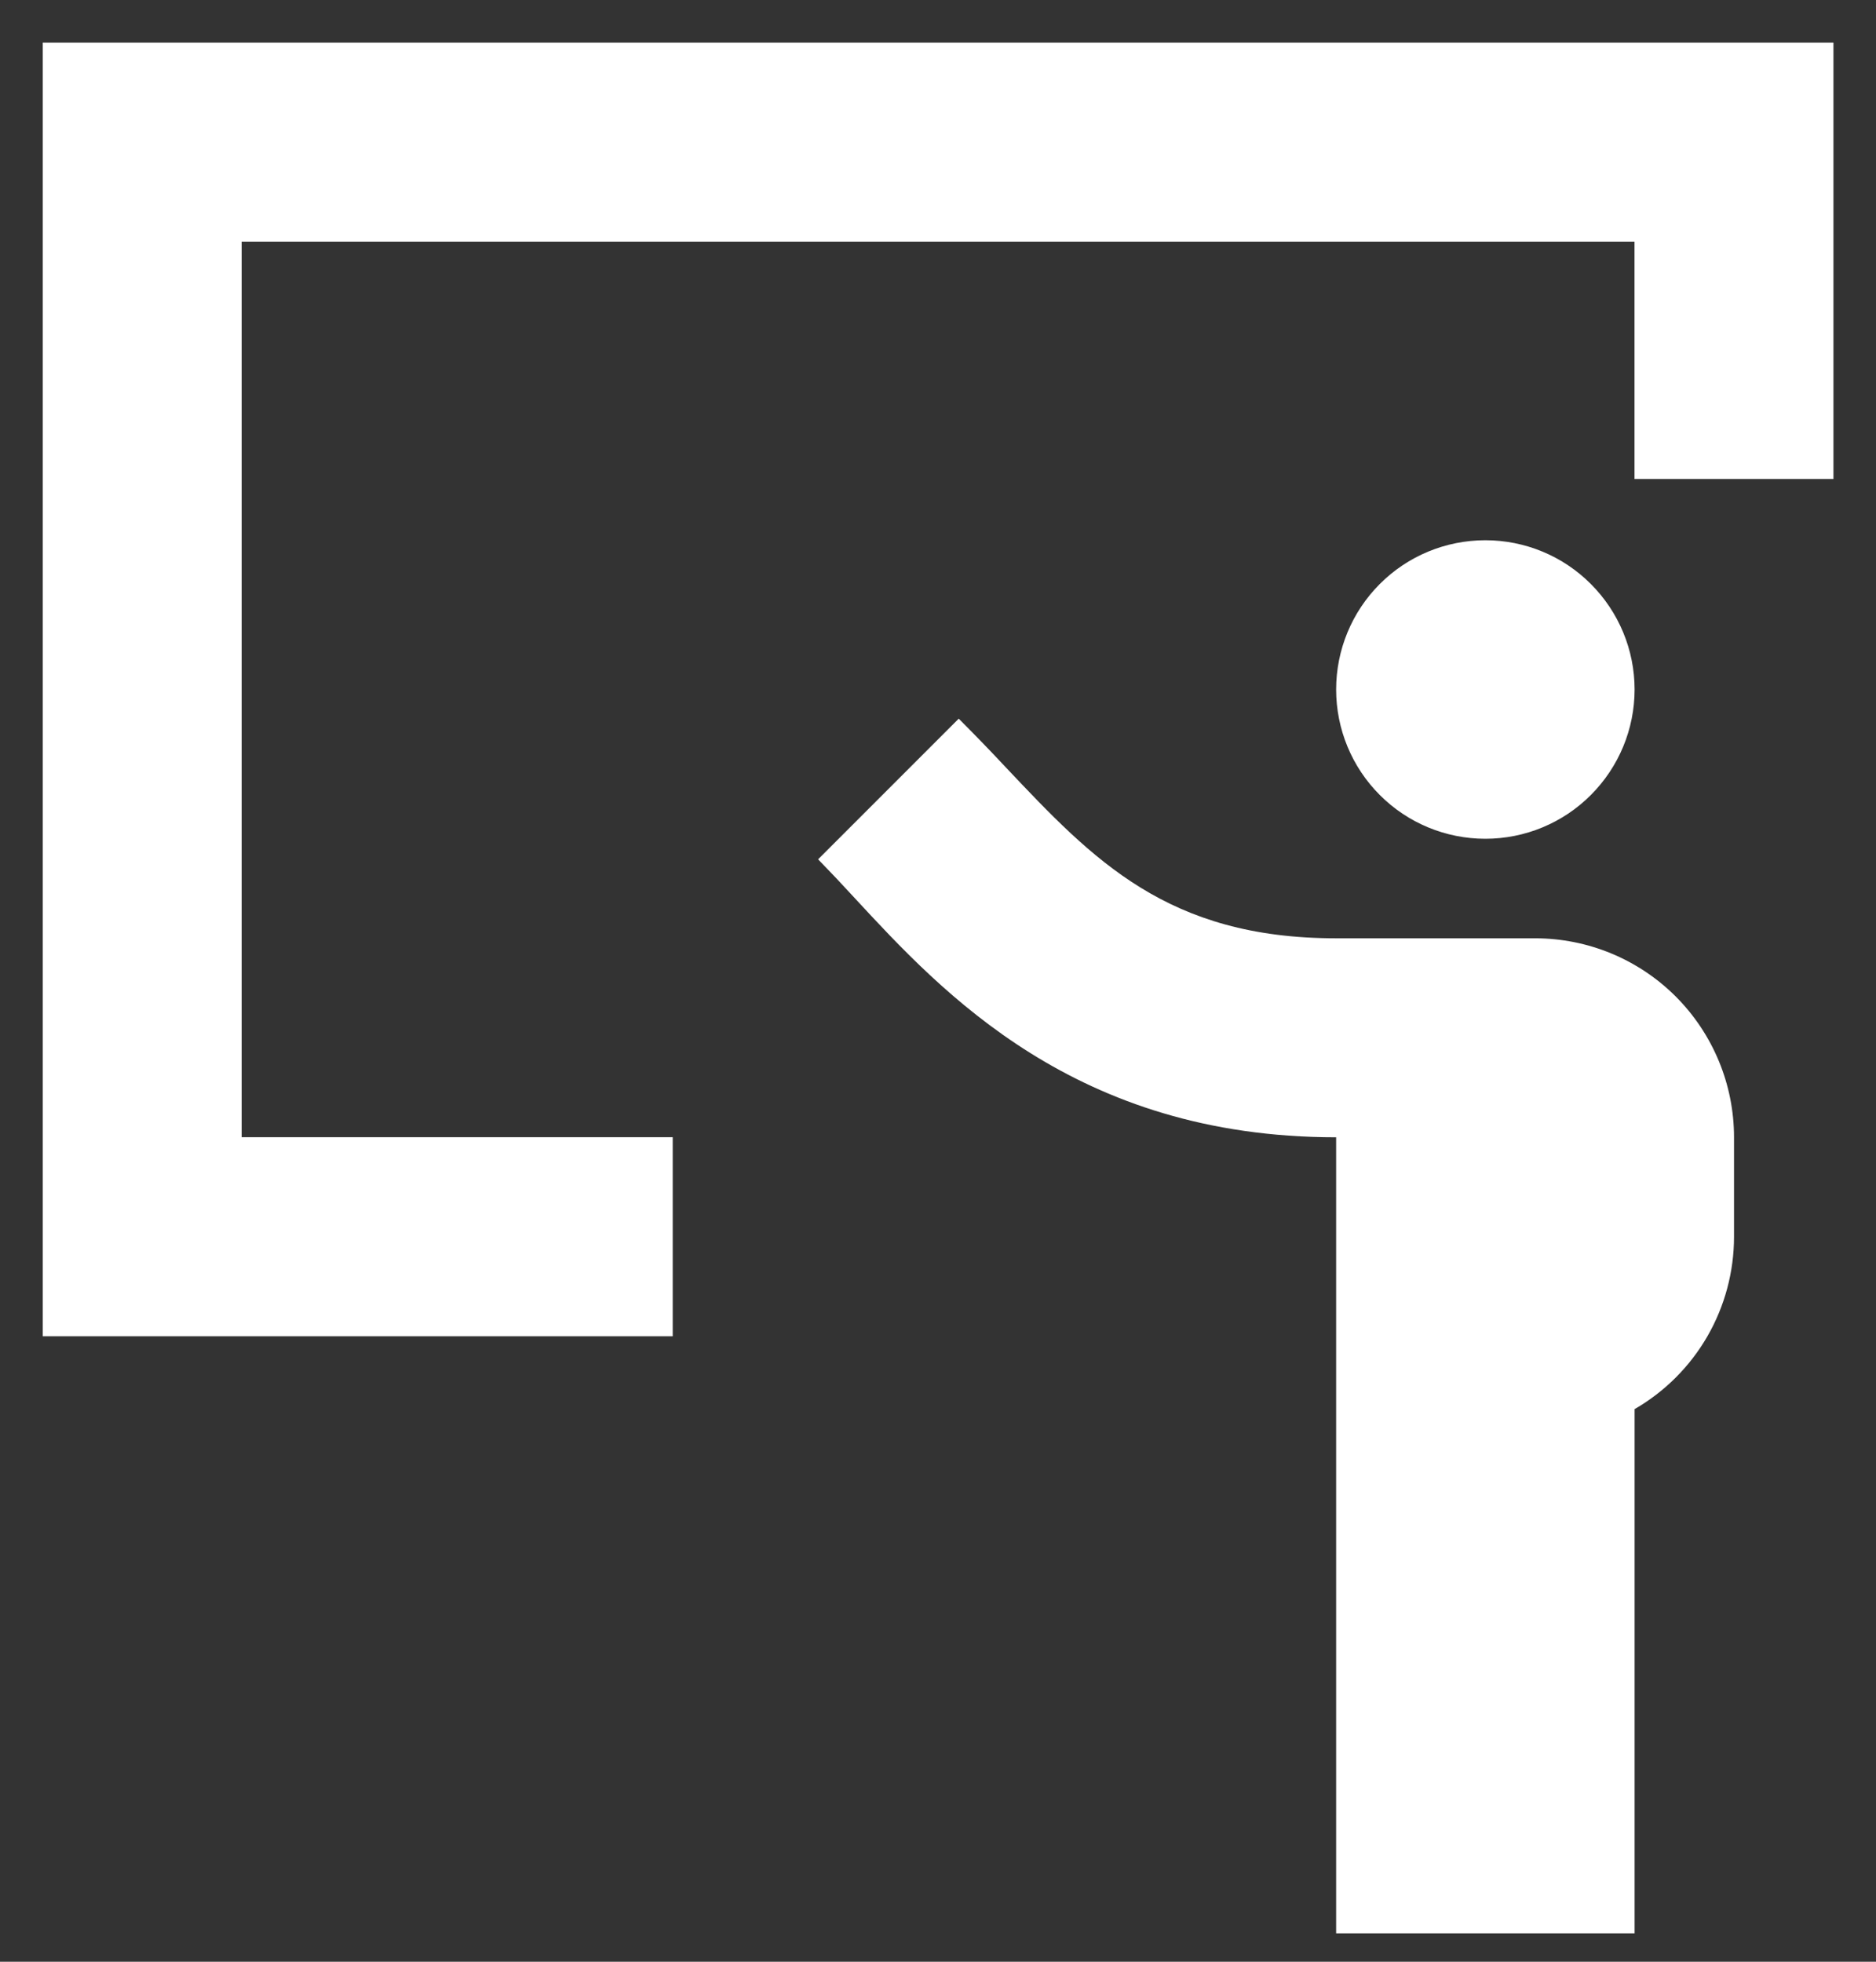
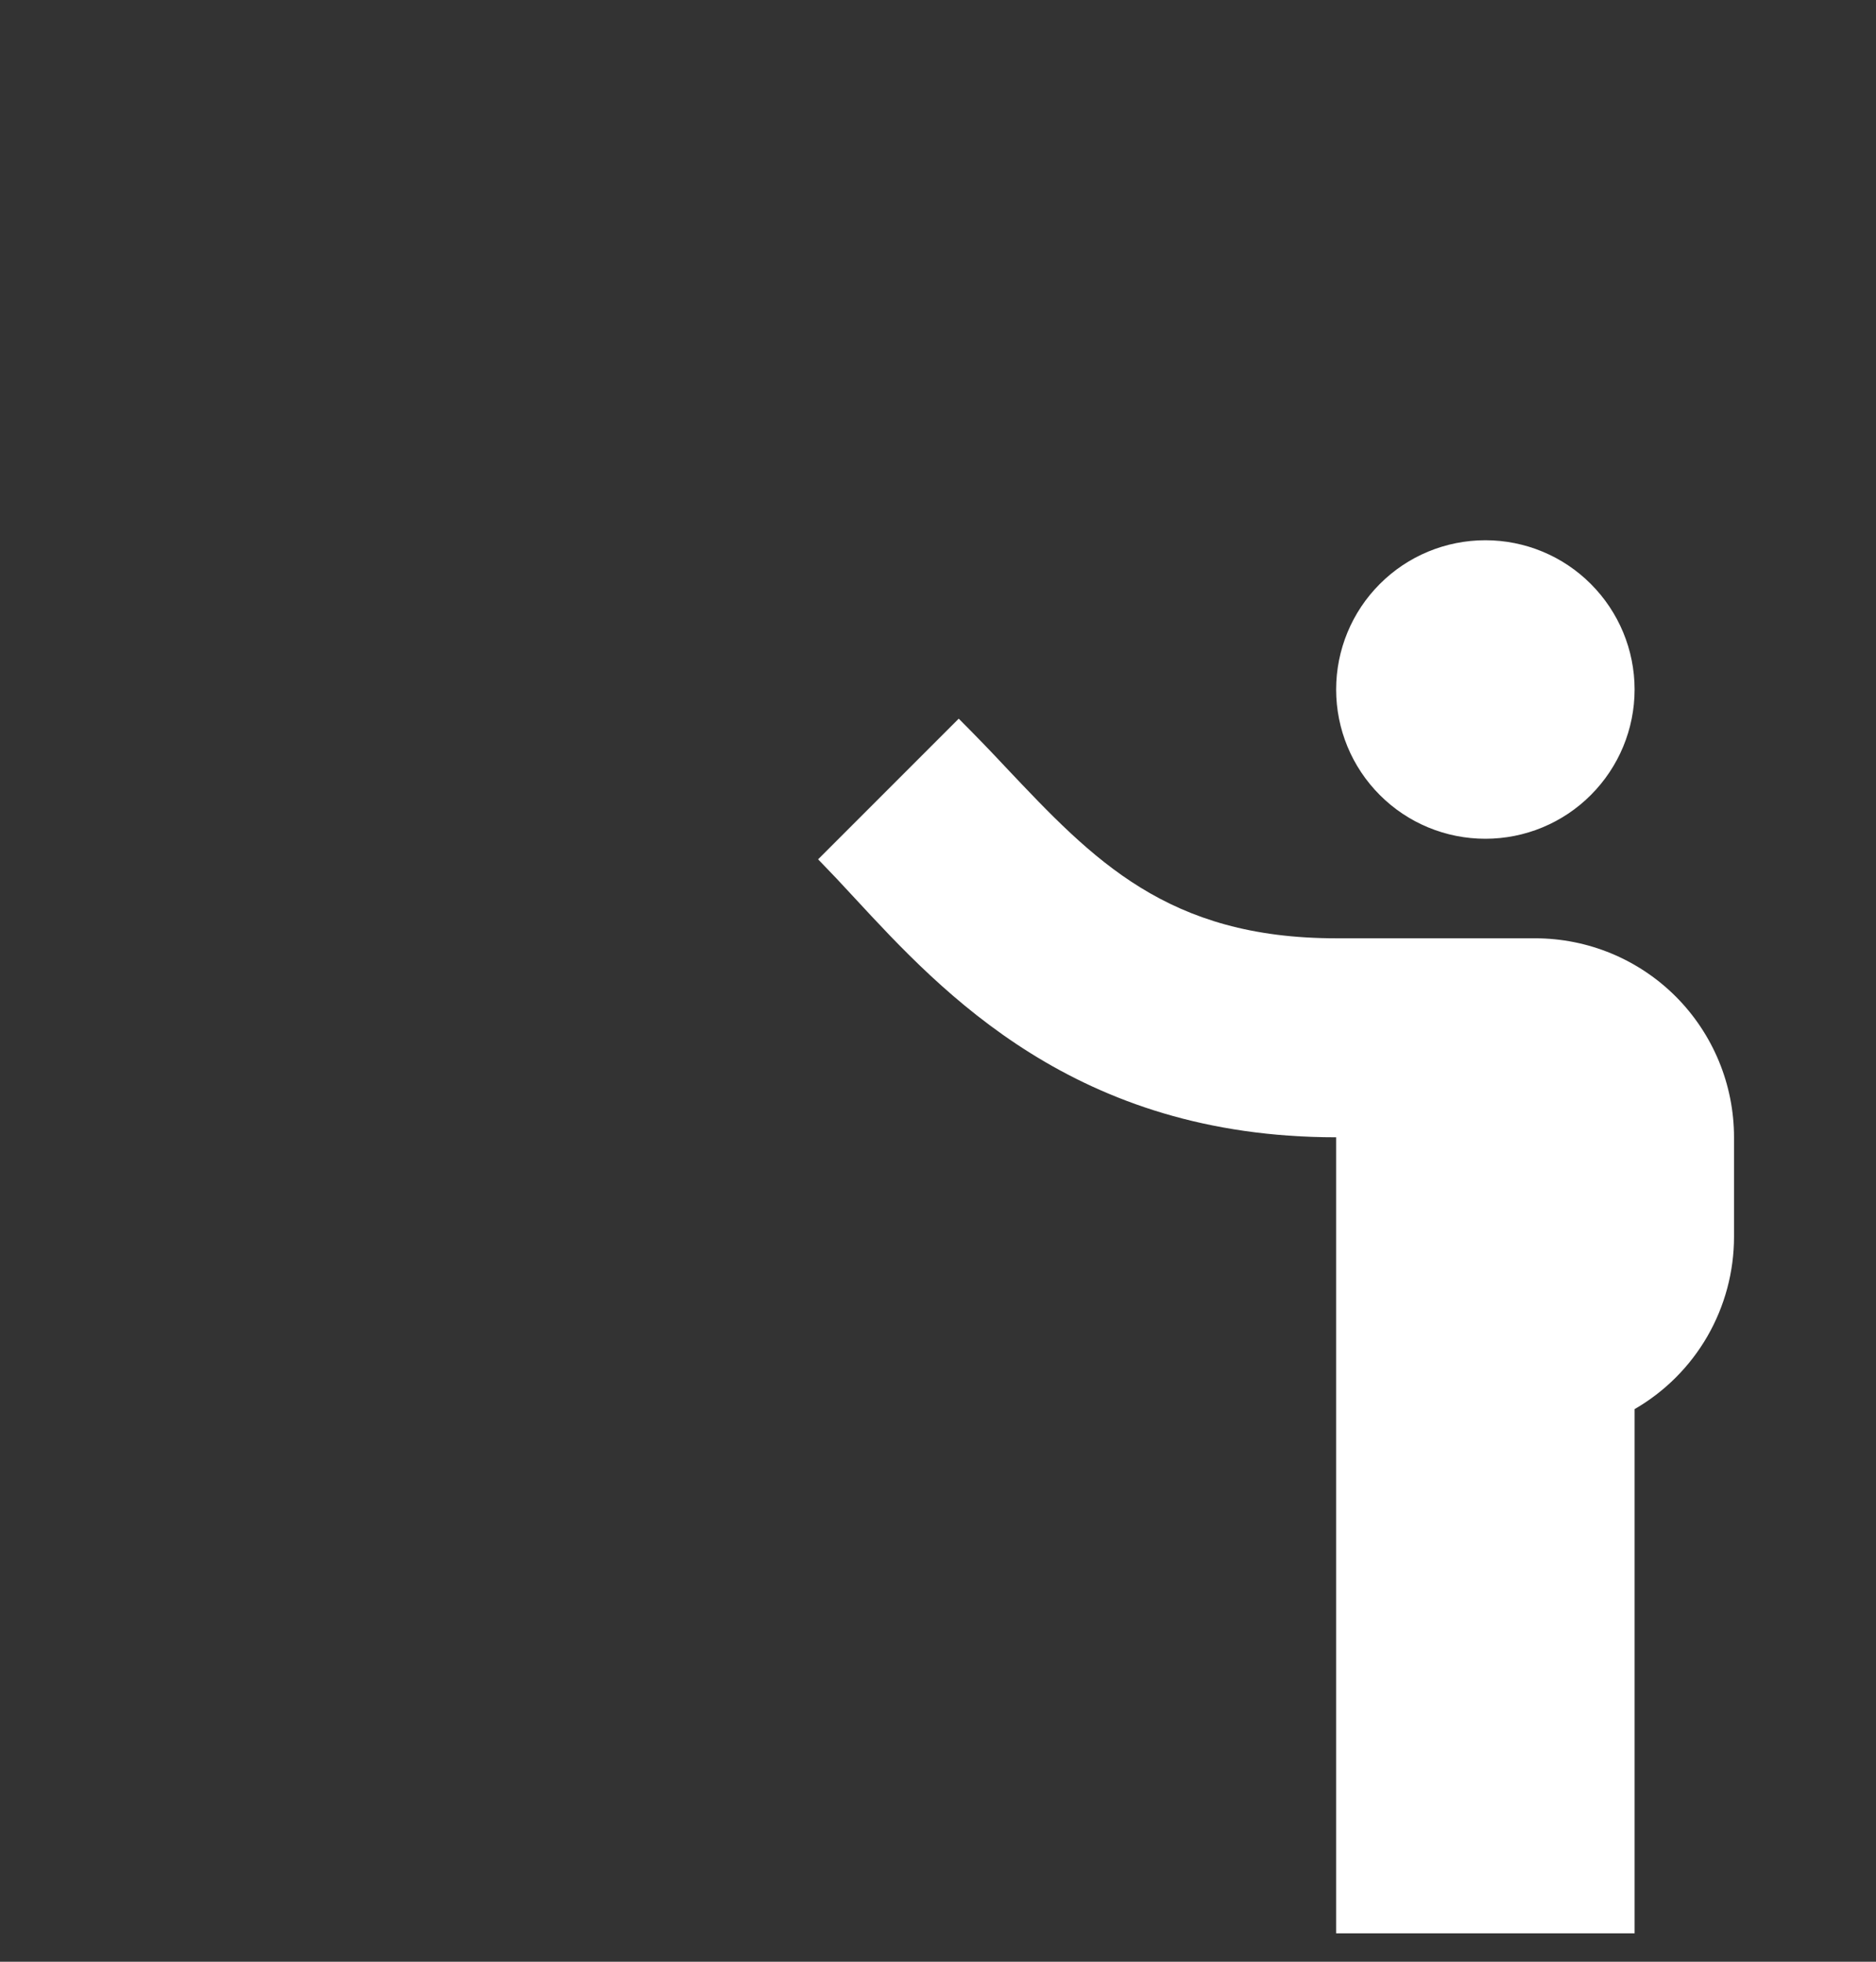
<svg xmlns="http://www.w3.org/2000/svg" width="22" height="23" viewBox="0 0 22 23" fill="none">
  <rect x="0" y="0" width="22" height="23" fill="#333333" stroke="none" />
-   <path d="M0.501 0.5H21.501V5.616H19.168V2.833H2.834V13.333H7.889V15.667H0.501V0.5Z" fill="white" />
  <path d="M11.8 9.002C12.82 10.081 13.689 11.001 15.669 11.001H18.002C18.621 11.001 19.214 11.246 19.652 11.684C20.089 12.122 20.335 12.715 20.335 13.334V14.501C20.335 14.91 20.227 15.313 20.023 15.667C19.818 16.022 19.523 16.317 19.169 16.521V22.667H15.669V13.334C12.615 13.334 11.053 11.642 10.022 10.528C9.882 10.375 9.739 10.224 9.594 10.075L11.243 8.426C11.437 8.62 11.623 8.812 11.8 9.002ZM19.169 8.084C19.169 8.548 18.984 8.993 18.656 9.321C18.328 9.65 17.883 9.834 17.419 9.834C16.954 9.834 16.509 9.65 16.181 9.321C15.853 8.993 15.669 8.548 15.669 8.084C15.669 7.62 15.853 7.175 16.181 6.847C16.509 6.518 16.954 6.334 17.419 6.334C17.883 6.334 18.328 6.518 18.656 6.847C18.984 7.175 19.169 7.62 19.169 8.084Z" fill="white" />
</svg>